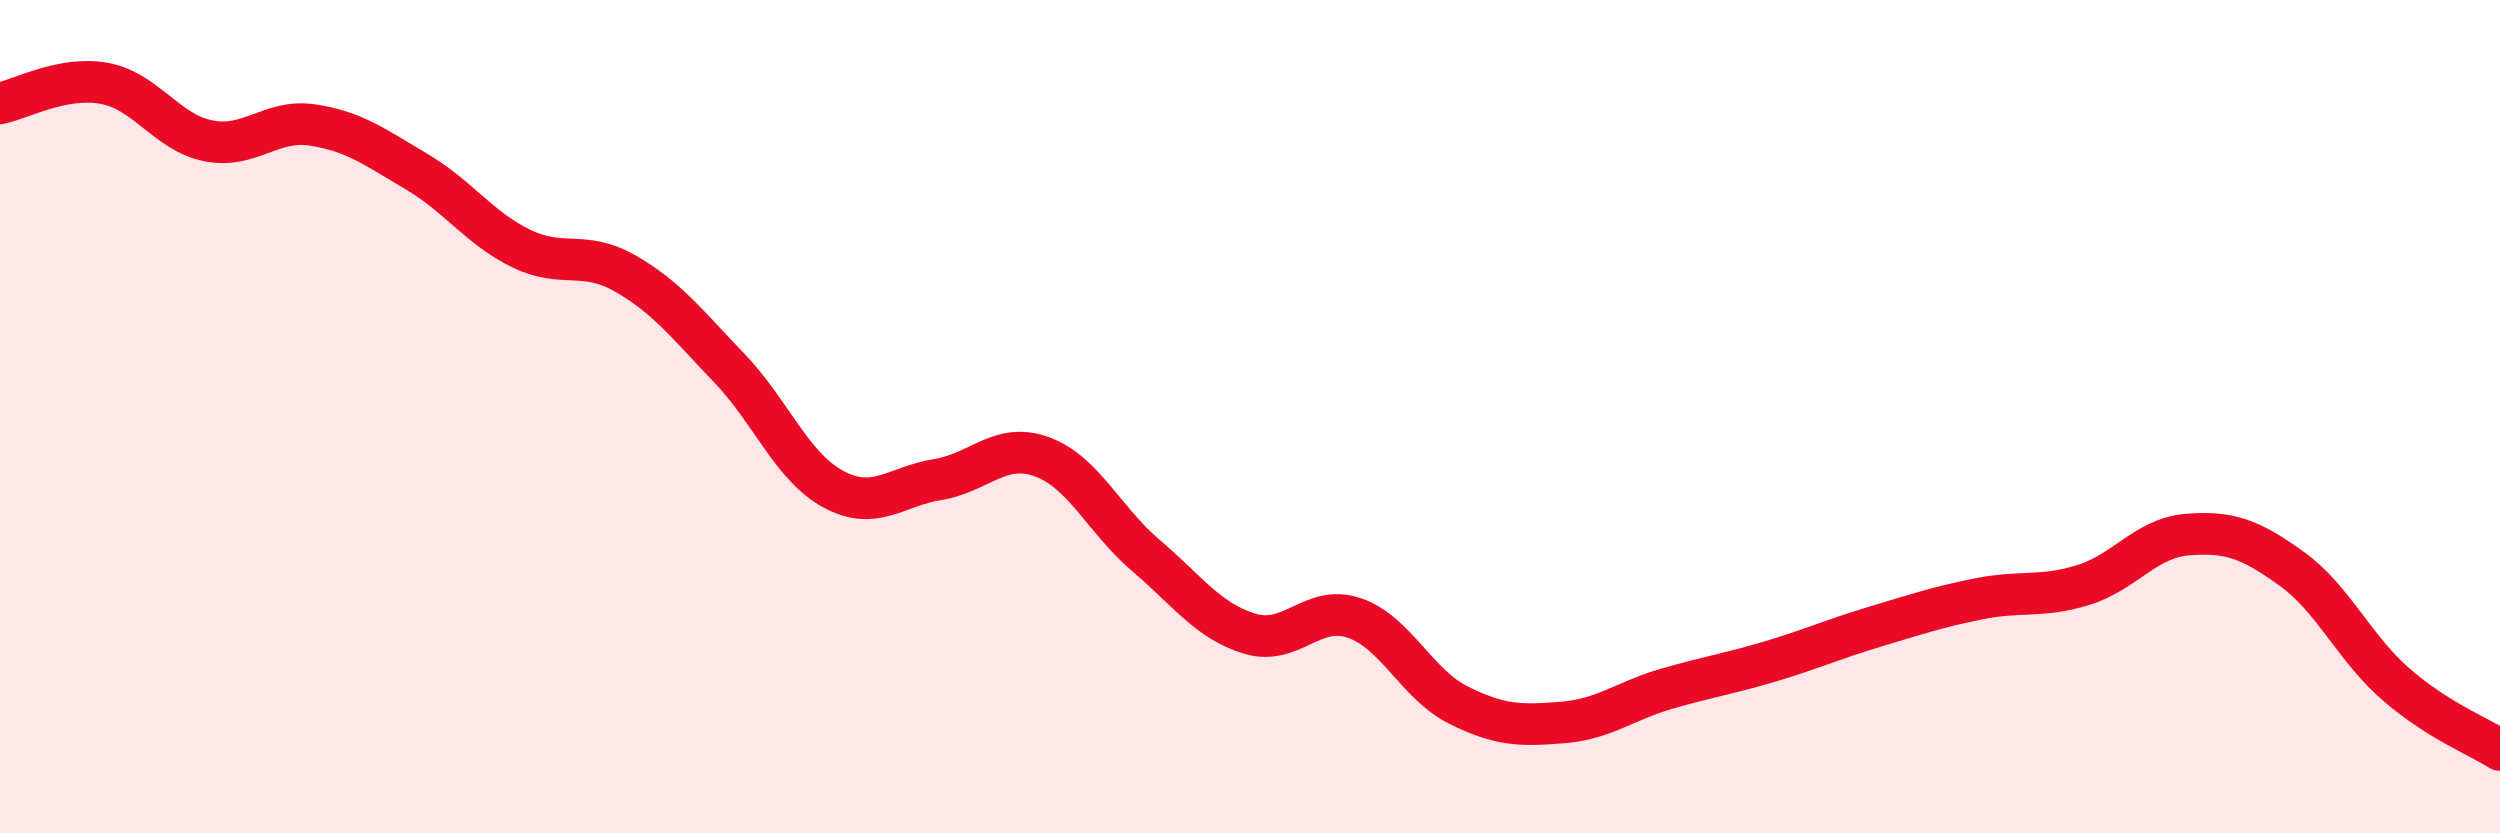
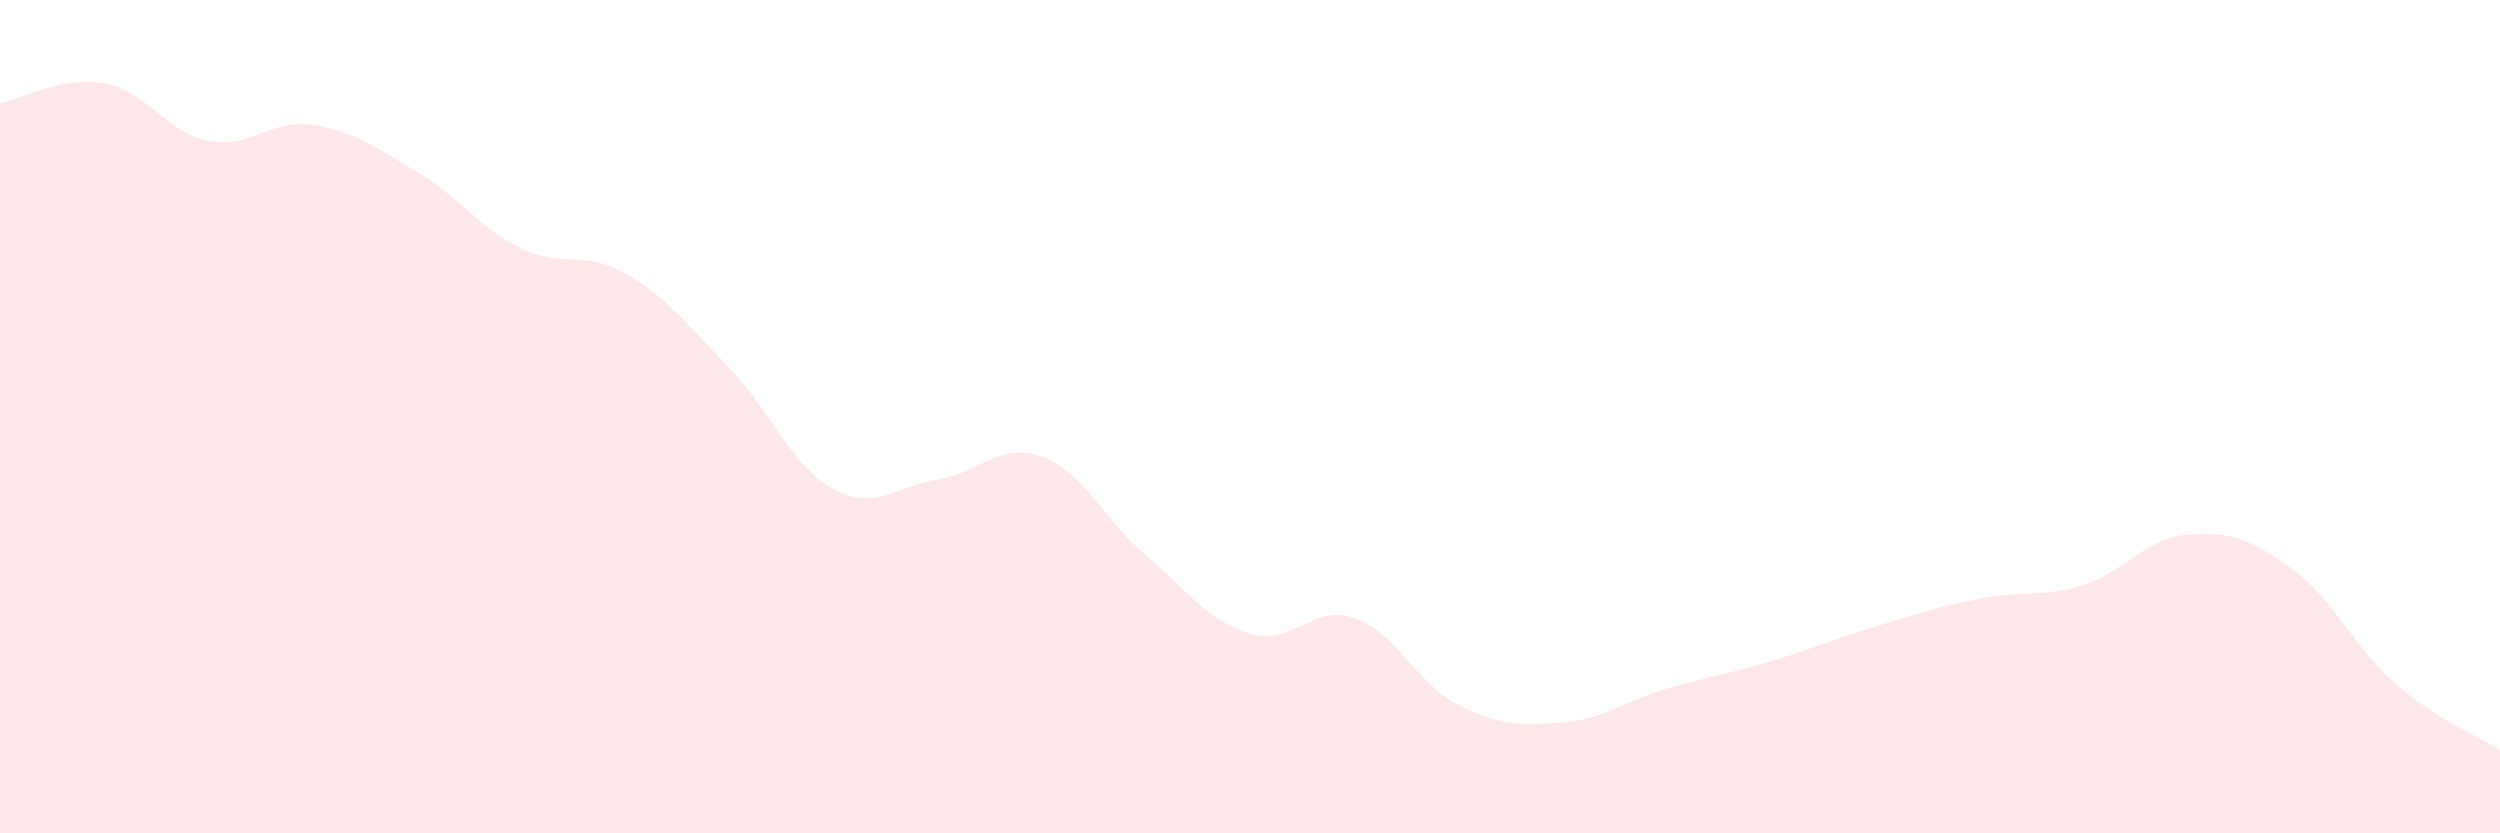
<svg xmlns="http://www.w3.org/2000/svg" width="60" height="20" viewBox="0 0 60 20">
  <path d="M 0,2.48 C 0.5,2.38 1.5,1.82 2.5,2 C 3.5,2.18 4,3.18 5,3.38 C 6,3.58 6.5,2.85 7.5,3 C 8.5,3.15 9,3.53 10,4.12 C 11,4.71 11.5,5.47 12.5,5.96 C 13.5,6.45 14,5.99 15,6.56 C 16,7.13 16.5,7.79 17.5,8.83 C 18.5,9.87 19,11.2 20,11.74 C 21,12.28 21.5,11.67 22.5,11.51 C 23.5,11.35 24,10.6 25,10.96 C 26,11.32 26.5,12.48 27.5,13.33 C 28.5,14.18 29,14.91 30,15.21 C 31,15.51 31.5,14.49 32.5,14.83 C 33.5,15.17 34,16.42 35,16.92 C 36,17.42 36.5,17.42 37.5,17.34 C 38.5,17.26 39,16.82 40,16.53 C 41,16.24 41.5,16.17 42.5,15.87 C 43.5,15.57 44,15.34 45,15.04 C 46,14.74 46.5,14.57 47.5,14.37 C 48.5,14.17 49,14.35 50,14.04 C 51,13.73 51.5,12.91 52.5,12.83 C 53.5,12.75 54,12.93 55,13.65 C 56,14.37 56.5,15.55 57.5,16.42 C 58.5,17.29 59.5,17.68 60,18L60 20L0 20Z" fill="#EB0A25" opacity="0.1" stroke-linecap="round" stroke-linejoin="round" />
-   <path d="M 0,2.48 C 0.5,2.38 1.5,1.82 2.5,2 C 3.5,2.18 4,3.18 5,3.38 C 6,3.58 6.5,2.85 7.5,3 C 8.5,3.15 9,3.53 10,4.12 C 11,4.71 11.5,5.47 12.5,5.96 C 13.5,6.45 14,5.99 15,6.56 C 16,7.13 16.5,7.79 17.5,8.83 C 18.5,9.87 19,11.2 20,11.74 C 21,12.28 21.5,11.67 22.5,11.51 C 23.5,11.35 24,10.6 25,10.96 C 26,11.32 26.5,12.48 27.5,13.33 C 28.5,14.18 29,14.91 30,15.21 C 31,15.51 31.5,14.49 32.5,14.83 C 33.5,15.17 34,16.42 35,16.92 C 36,17.42 36.5,17.42 37.5,17.34 C 38.5,17.26 39,16.82 40,16.53 C 41,16.24 41.5,16.17 42.5,15.87 C 43.5,15.57 44,15.34 45,15.04 C 46,14.74 46.5,14.57 47.5,14.37 C 48.5,14.17 49,14.35 50,14.04 C 51,13.73 51.5,12.91 52.5,12.83 C 53.5,12.75 54,12.93 55,13.65 C 56,14.37 56.5,15.55 57.5,16.42 C 58.5,17.29 59.5,17.68 60,18" stroke="#EB0A25" stroke-width="1" fill="none" stroke-linecap="round" stroke-linejoin="round" />
</svg>